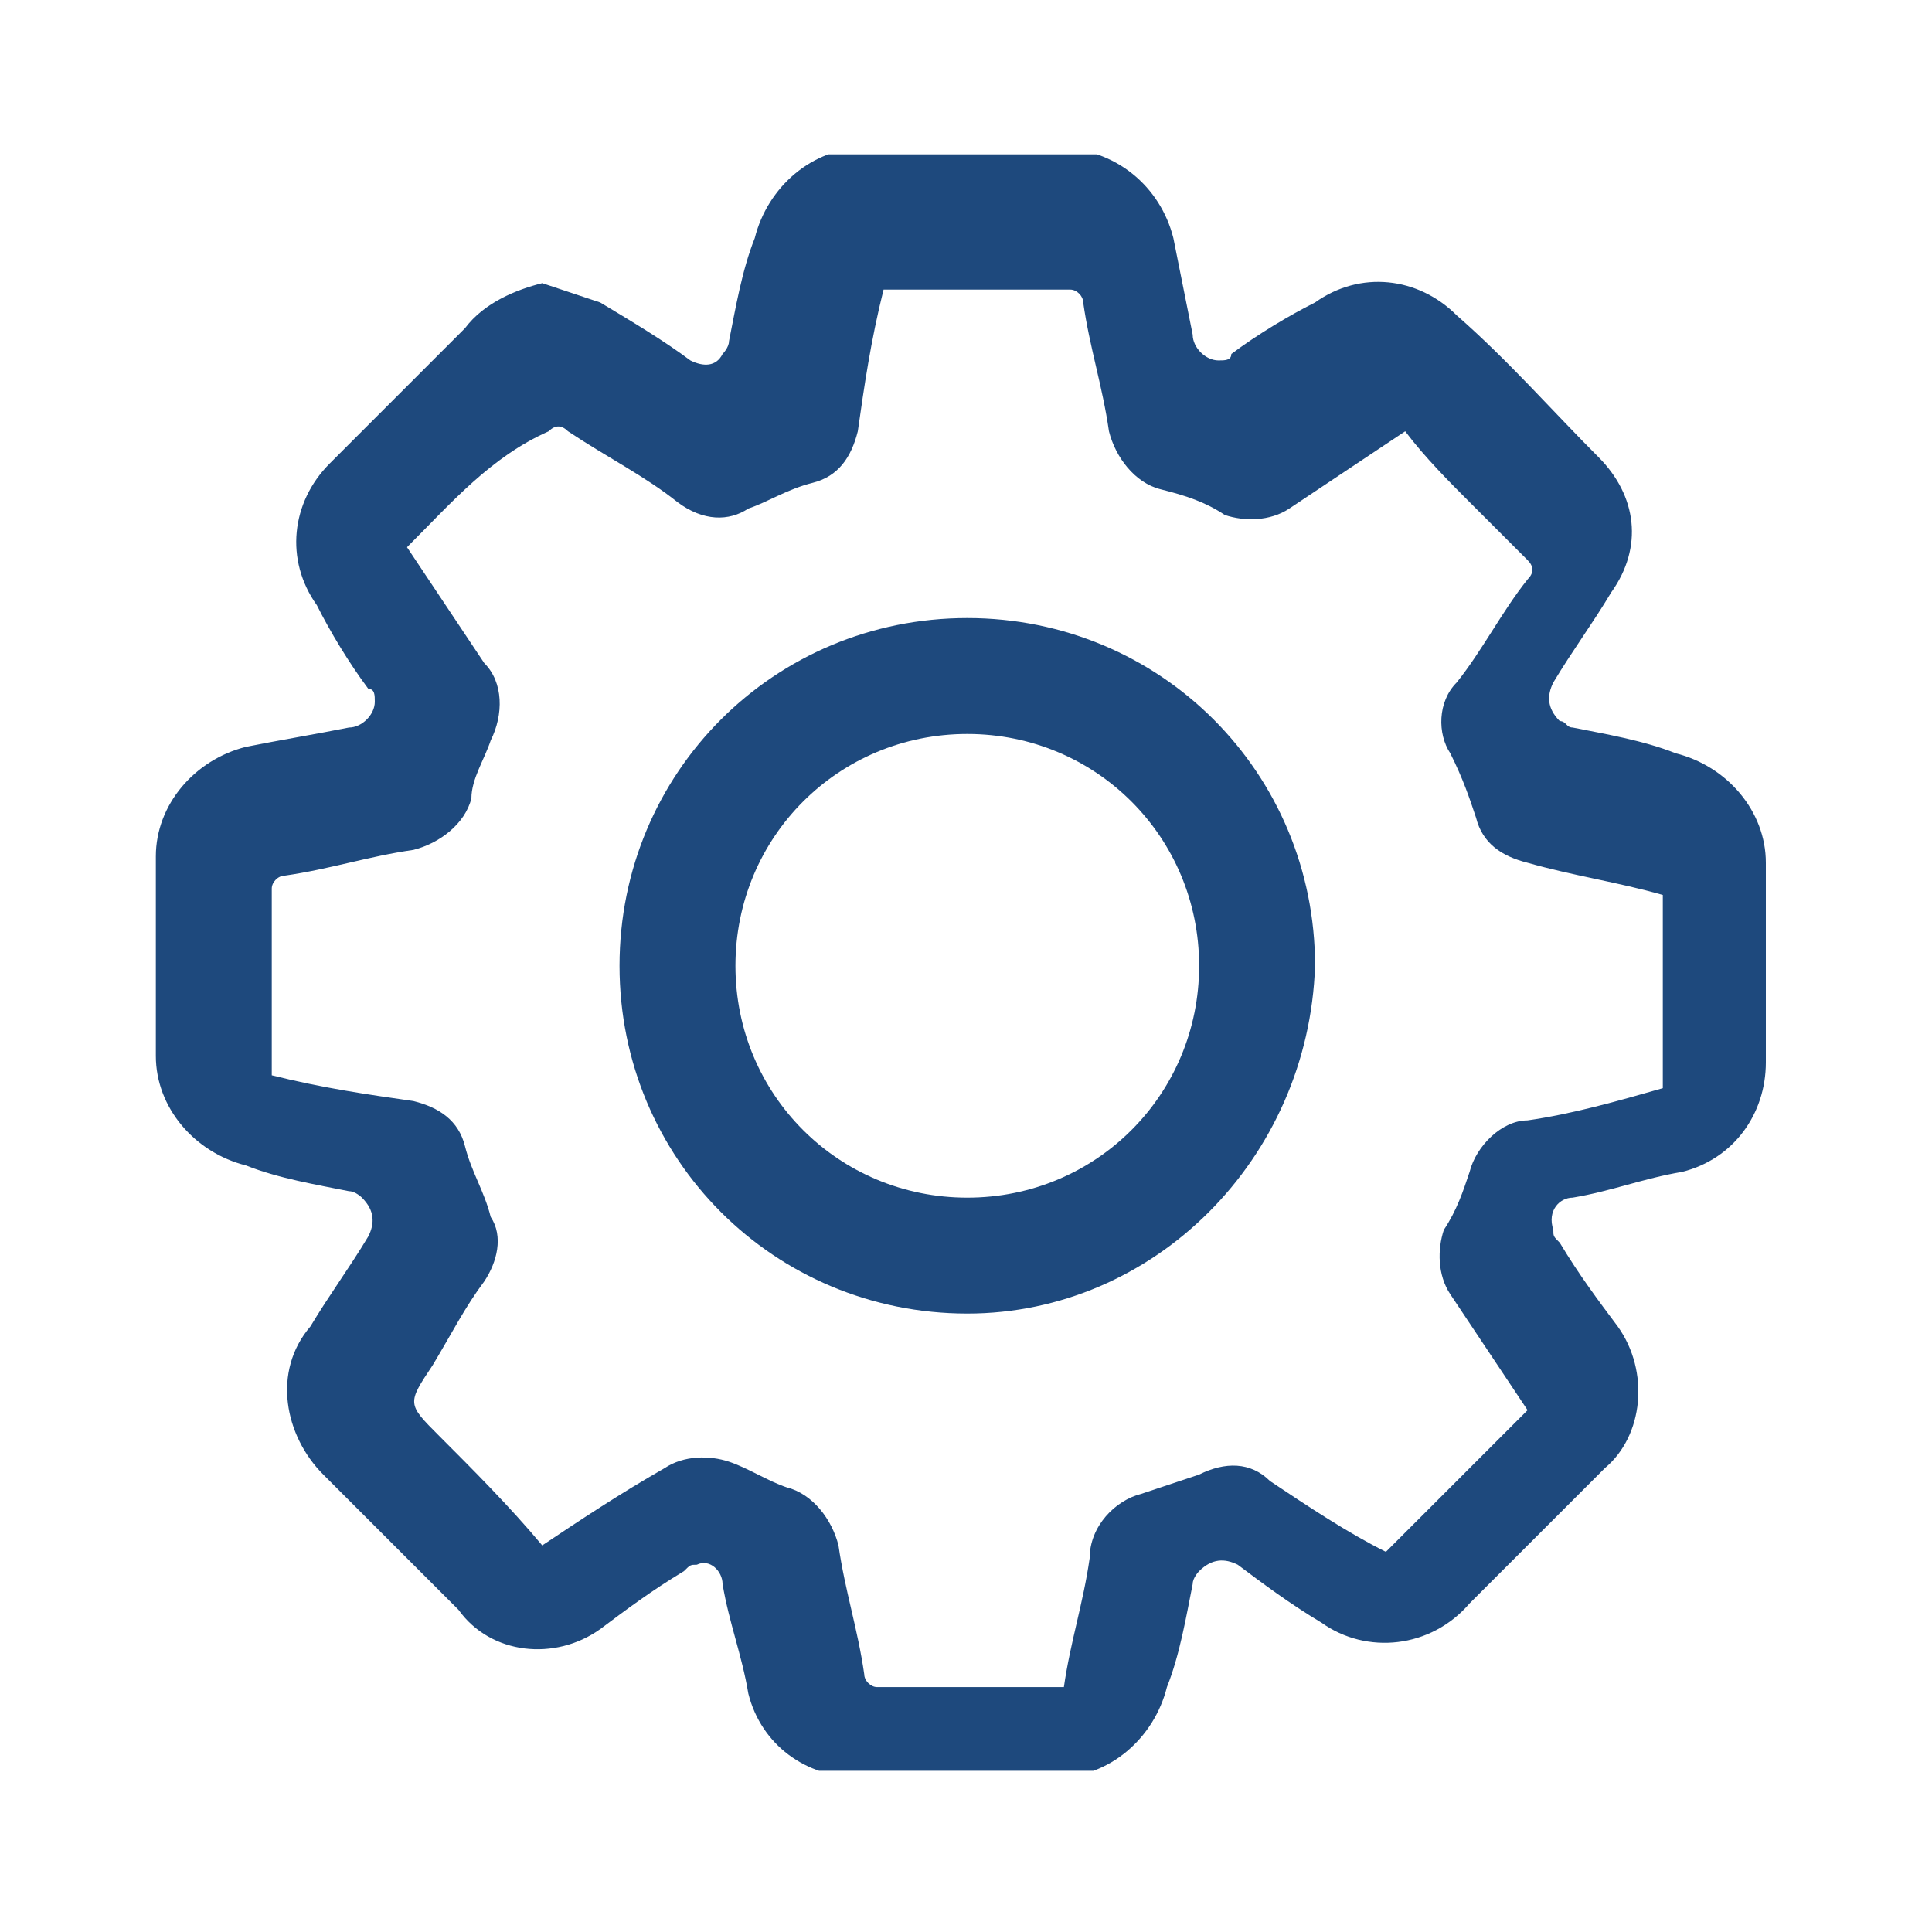
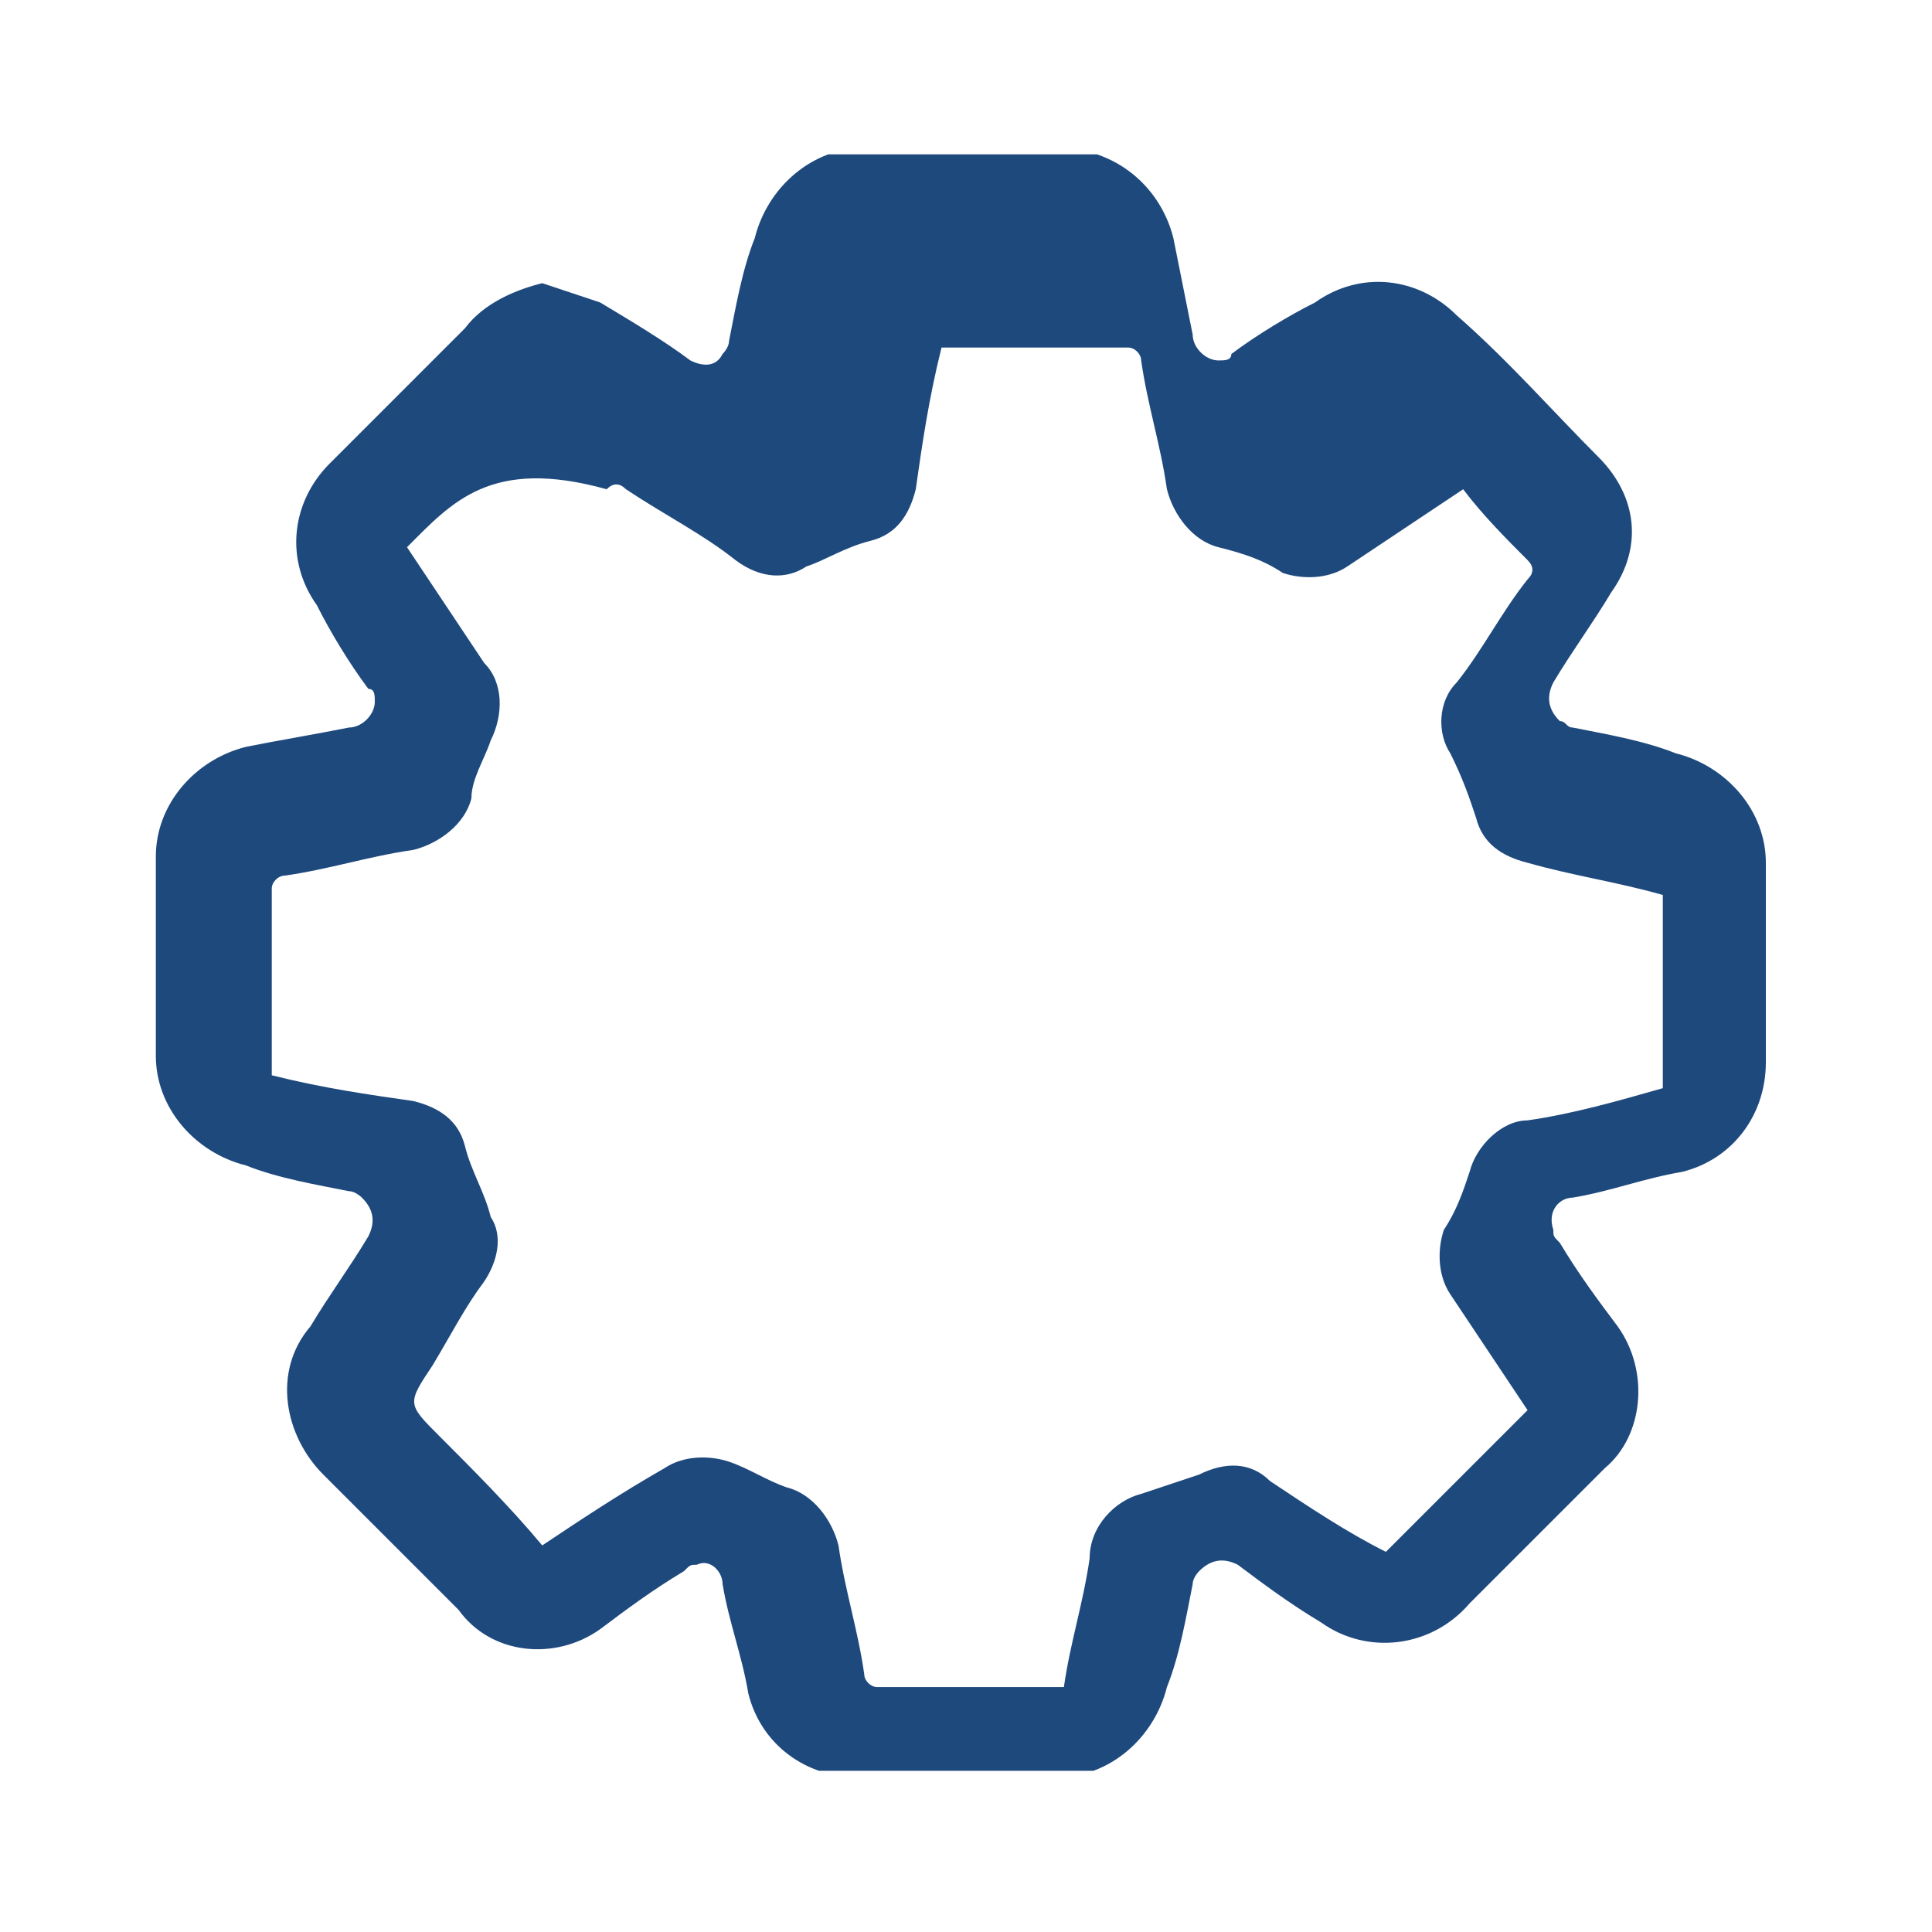
<svg xmlns="http://www.w3.org/2000/svg" xmlns:xlink="http://www.w3.org/1999/xlink" version="1.1" id="Camada_1" x="0px" y="0px" viewBox="0 0 30 30" style="enable-background:new 0 0 30 30;" xml:space="preserve">
  <style type="text/css">
	.st0{clip-path:url(#SVGID_00000121972847709587722090000008564169591924574388_);}
	.st1{fill:#1E497D;}
</style>
  <g id="Grupo_15202" transform="translate(350.82 839.197)">
    <g>
      <defs>
        <rect id="SVGID_1_" x="-348.4" y="-836.8" width="25.1" height="25.1" />
      </defs>
      <clipPath id="SVGID_00000124129891458793782600000001916592962889397130_">
        <use xlink:href="#SVGID_1_" style="overflow:visible;" />
      </clipPath>
      <g id="Grupo_15201" style="clip-path:url(#SVGID_00000124129891458793782600000001916592962889397130_);">
-         <path id="Caminho_69008" class="st1" d="M-342.4-834.8c0.3,0.1,0.6,0.2,0.9,0.3c0.5,0.3,1,0.6,1.4,0.9c0.2,0.1,0.4,0.1,0.5-0.1     c0,0,0.1-0.1,0.1-0.2c0.1-0.5,0.2-1.1,0.4-1.6c0.2-0.8,0.9-1.4,1.7-1.4c1,0,2,0,3,0c0.9,0,1.6,0.6,1.8,1.4c0.1,0.5,0.2,1,0.3,1.5     c0,0.2,0.2,0.4,0.4,0.4c0.1,0,0.2,0,0.2-0.1c0.4-0.3,0.9-0.6,1.3-0.8c0.7-0.5,1.6-0.4,2.2,0.2c0.8,0.7,1.5,1.5,2.2,2.2     c0.6,0.6,0.7,1.4,0.2,2.1c-0.3,0.5-0.6,0.9-0.9,1.4c-0.1,0.2-0.1,0.4,0.1,0.6c0.1,0,0.1,0.1,0.2,0.1c0.5,0.1,1.1,0.2,1.6,0.4     c0.8,0.2,1.4,0.9,1.4,1.7c0,1,0,2.1,0,3.1c0,0.8-0.5,1.5-1.3,1.7c-0.6,0.1-1.1,0.3-1.7,0.4c-0.2,0-0.4,0.2-0.3,0.5     c0,0.1,0,0.1,0.1,0.2c0.3,0.5,0.6,0.9,0.9,1.3c0.5,0.7,0.4,1.7-0.2,2.2c-0.7,0.7-1.4,1.4-2.1,2.1c-0.6,0.7-1.6,0.8-2.3,0.3     c-0.5-0.3-0.9-0.6-1.3-0.9c-0.2-0.1-0.4-0.1-0.6,0.1c0,0-0.1,0.1-0.1,0.2c-0.1,0.5-0.2,1.1-0.4,1.6c-0.2,0.8-0.9,1.4-1.7,1.4     c-1,0-2.1,0-3.1,0c-0.8,0-1.5-0.5-1.7-1.3c-0.1-0.6-0.3-1.1-0.4-1.7c0-0.2-0.2-0.4-0.4-0.3c-0.1,0-0.1,0-0.2,0.1     c-0.5,0.3-0.9,0.6-1.3,0.9c-0.7,0.5-1.7,0.4-2.2-0.3c-0.7-0.7-1.4-1.4-2.1-2.1c-0.6-0.6-0.8-1.6-0.2-2.3c0.3-0.5,0.6-0.9,0.9-1.4     c0.1-0.2,0.1-0.4-0.1-0.6c0,0-0.1-0.1-0.2-0.1c-0.5-0.1-1.1-0.2-1.6-0.4c-0.8-0.2-1.4-0.9-1.4-1.7c0-1,0-2.1,0-3.1     c0-0.8,0.6-1.5,1.4-1.7c0.5-0.1,1.1-0.2,1.6-0.3c0.2,0,0.4-0.2,0.4-0.4c0-0.1,0-0.2-0.1-0.2c-0.3-0.4-0.6-0.9-0.8-1.3     c-0.5-0.7-0.4-1.6,0.2-2.2c0.7-0.7,1.4-1.4,2.1-2.1C-343.3-834.5-342.8-834.7-342.4-834.8 M-344.5-830.7c0.4,0.6,0.8,1.2,1.2,1.8     c0.3,0.3,0.3,0.8,0.1,1.2c-0.1,0.3-0.3,0.6-0.3,0.9c-0.1,0.4-0.5,0.7-0.9,0.8c-0.7,0.1-1.3,0.3-2,0.4c-0.1,0-0.2,0.1-0.2,0.2     c0,1,0,1.9,0,2.9c0.8,0.2,1.5,0.3,2.2,0.4c0.4,0.1,0.7,0.3,0.8,0.7c0.1,0.4,0.3,0.7,0.4,1.1c0.2,0.3,0.1,0.7-0.1,1     c-0.3,0.4-0.5,0.8-0.8,1.3c-0.4,0.6-0.4,0.6,0.1,1.1c0.5,0.5,1.1,1.1,1.6,1.7c0.6-0.4,1.2-0.8,1.9-1.2c0.3-0.2,0.7-0.2,1-0.1     c0.3,0.1,0.6,0.3,0.9,0.4c0.4,0.1,0.7,0.5,0.8,0.9c0.1,0.7,0.3,1.3,0.4,2c0,0.1,0.1,0.2,0.2,0.2c1,0,1.9,0,2.9,0     c0.1-0.7,0.3-1.3,0.4-2c0-0.5,0.4-0.9,0.8-1c0.3-0.1,0.6-0.2,0.9-0.3c0.4-0.2,0.8-0.2,1.1,0.1c0.6,0.4,1.2,0.8,1.8,1.1l2.2-2.2     c-0.4-0.6-0.8-1.2-1.2-1.8c-0.2-0.3-0.2-0.7-0.1-1c0.2-0.3,0.3-0.6,0.4-0.9c0.1-0.4,0.5-0.8,0.9-0.8c0.7-0.1,1.4-0.3,2.1-0.5v-3     c-0.7-0.2-1.4-0.3-2.1-0.5c-0.4-0.1-0.7-0.3-0.8-0.7c-0.1-0.3-0.2-0.6-0.4-1c-0.2-0.3-0.2-0.8,0.1-1.1c0.4-0.5,0.7-1.1,1.1-1.6     c0.1-0.1,0.1-0.2,0-0.3c0,0,0,0,0,0c-0.3-0.3-0.6-0.6-0.9-0.9c-0.3-0.3-0.7-0.7-1-1.1c-0.6,0.4-1.2,0.8-1.8,1.2     c-0.3,0.2-0.7,0.2-1,0.1c-0.3-0.2-0.6-0.3-1-0.4c-0.4-0.1-0.7-0.5-0.8-0.9c-0.1-0.7-0.3-1.3-0.4-2c0-0.1-0.1-0.2-0.2-0.2     c-1,0-1.9,0-2.9,0c-0.2,0.8-0.3,1.5-0.4,2.2c-0.1,0.4-0.3,0.7-0.7,0.8c-0.4,0.1-0.7,0.3-1,0.4c-0.3,0.2-0.7,0.2-1.1-0.1     c-0.5-0.4-1.1-0.7-1.7-1.1c-0.1-0.1-0.2-0.1-0.3,0C-343.2-832.1-343.8-831.4-344.5-830.7" />
-         <path id="Caminho_69009" class="st1" d="M-335.8-818.8c-3,0-5.4-2.4-5.4-5.4s2.4-5.4,5.4-5.4s5.4,2.4,5.4,5.4c0,0,0,0,0,0     C-330.5-821.2-332.9-818.8-335.8-818.8C-335.8-818.8-335.8-818.8-335.8-818.8 M-335.8-827.8c-2,0-3.6,1.6-3.6,3.6     c0,2,1.6,3.6,3.6,3.6c2,0,3.6-1.6,3.6-3.6C-332.2-826.2-333.8-827.8-335.8-827.8" />
+         <path id="Caminho_69008" class="st1" d="M-342.4-834.8c0.3,0.1,0.6,0.2,0.9,0.3c0.5,0.3,1,0.6,1.4,0.9c0.2,0.1,0.4,0.1,0.5-0.1     c0,0,0.1-0.1,0.1-0.2c0.1-0.5,0.2-1.1,0.4-1.6c0.2-0.8,0.9-1.4,1.7-1.4c1,0,2,0,3,0c0.9,0,1.6,0.6,1.8,1.4c0.1,0.5,0.2,1,0.3,1.5     c0,0.2,0.2,0.4,0.4,0.4c0.1,0,0.2,0,0.2-0.1c0.4-0.3,0.9-0.6,1.3-0.8c0.7-0.5,1.6-0.4,2.2,0.2c0.8,0.7,1.5,1.5,2.2,2.2     c0.6,0.6,0.7,1.4,0.2,2.1c-0.3,0.5-0.6,0.9-0.9,1.4c-0.1,0.2-0.1,0.4,0.1,0.6c0.1,0,0.1,0.1,0.2,0.1c0.5,0.1,1.1,0.2,1.6,0.4     c0.8,0.2,1.4,0.9,1.4,1.7c0,1,0,2.1,0,3.1c0,0.8-0.5,1.5-1.3,1.7c-0.6,0.1-1.1,0.3-1.7,0.4c-0.2,0-0.4,0.2-0.3,0.5     c0,0.1,0,0.1,0.1,0.2c0.3,0.5,0.6,0.9,0.9,1.3c0.5,0.7,0.4,1.7-0.2,2.2c-0.7,0.7-1.4,1.4-2.1,2.1c-0.6,0.7-1.6,0.8-2.3,0.3     c-0.5-0.3-0.9-0.6-1.3-0.9c-0.2-0.1-0.4-0.1-0.6,0.1c0,0-0.1,0.1-0.1,0.2c-0.1,0.5-0.2,1.1-0.4,1.6c-0.2,0.8-0.9,1.4-1.7,1.4     c-1,0-2.1,0-3.1,0c-0.8,0-1.5-0.5-1.7-1.3c-0.1-0.6-0.3-1.1-0.4-1.7c0-0.2-0.2-0.4-0.4-0.3c-0.1,0-0.1,0-0.2,0.1     c-0.5,0.3-0.9,0.6-1.3,0.9c-0.7,0.5-1.7,0.4-2.2-0.3c-0.7-0.7-1.4-1.4-2.1-2.1c-0.6-0.6-0.8-1.6-0.2-2.3c0.3-0.5,0.6-0.9,0.9-1.4     c0.1-0.2,0.1-0.4-0.1-0.6c0,0-0.1-0.1-0.2-0.1c-0.5-0.1-1.1-0.2-1.6-0.4c-0.8-0.2-1.4-0.9-1.4-1.7c0-1,0-2.1,0-3.1     c0-0.8,0.6-1.5,1.4-1.7c0.5-0.1,1.1-0.2,1.6-0.3c0.2,0,0.4-0.2,0.4-0.4c0-0.1,0-0.2-0.1-0.2c-0.3-0.4-0.6-0.9-0.8-1.3     c-0.5-0.7-0.4-1.6,0.2-2.2c0.7-0.7,1.4-1.4,2.1-2.1C-343.3-834.5-342.8-834.7-342.4-834.8 M-344.5-830.7c0.4,0.6,0.8,1.2,1.2,1.8     c0.3,0.3,0.3,0.8,0.1,1.2c-0.1,0.3-0.3,0.6-0.3,0.9c-0.1,0.4-0.5,0.7-0.9,0.8c-0.7,0.1-1.3,0.3-2,0.4c-0.1,0-0.2,0.1-0.2,0.2     c0,1,0,1.9,0,2.9c0.8,0.2,1.5,0.3,2.2,0.4c0.4,0.1,0.7,0.3,0.8,0.7c0.1,0.4,0.3,0.7,0.4,1.1c0.2,0.3,0.1,0.7-0.1,1     c-0.3,0.4-0.5,0.8-0.8,1.3c-0.4,0.6-0.4,0.6,0.1,1.1c0.5,0.5,1.1,1.1,1.6,1.7c0.6-0.4,1.2-0.8,1.9-1.2c0.3-0.2,0.7-0.2,1-0.1     c0.3,0.1,0.6,0.3,0.9,0.4c0.4,0.1,0.7,0.5,0.8,0.9c0.1,0.7,0.3,1.3,0.4,2c0,0.1,0.1,0.2,0.2,0.2c1,0,1.9,0,2.9,0     c0.1-0.7,0.3-1.3,0.4-2c0-0.5,0.4-0.9,0.8-1c0.3-0.1,0.6-0.2,0.9-0.3c0.4-0.2,0.8-0.2,1.1,0.1c0.6,0.4,1.2,0.8,1.8,1.1l2.2-2.2     c-0.4-0.6-0.8-1.2-1.2-1.8c-0.2-0.3-0.2-0.7-0.1-1c0.2-0.3,0.3-0.6,0.4-0.9c0.1-0.4,0.5-0.8,0.9-0.8c0.7-0.1,1.4-0.3,2.1-0.5v-3     c-0.7-0.2-1.4-0.3-2.1-0.5c-0.4-0.1-0.7-0.3-0.8-0.7c-0.1-0.3-0.2-0.6-0.4-1c-0.2-0.3-0.2-0.8,0.1-1.1c0.4-0.5,0.7-1.1,1.1-1.6     c0.1-0.1,0.1-0.2,0-0.3c0,0,0,0,0,0c-0.3-0.3-0.7-0.7-1-1.1c-0.6,0.4-1.2,0.8-1.8,1.2     c-0.3,0.2-0.7,0.2-1,0.1c-0.3-0.2-0.6-0.3-1-0.4c-0.4-0.1-0.7-0.5-0.8-0.9c-0.1-0.7-0.3-1.3-0.4-2c0-0.1-0.1-0.2-0.2-0.2     c-1,0-1.9,0-2.9,0c-0.2,0.8-0.3,1.5-0.4,2.2c-0.1,0.4-0.3,0.7-0.7,0.8c-0.4,0.1-0.7,0.3-1,0.4c-0.3,0.2-0.7,0.2-1.1-0.1     c-0.5-0.4-1.1-0.7-1.7-1.1c-0.1-0.1-0.2-0.1-0.3,0C-343.2-832.1-343.8-831.4-344.5-830.7" />
      </g>
    </g>
  </g>
</svg>